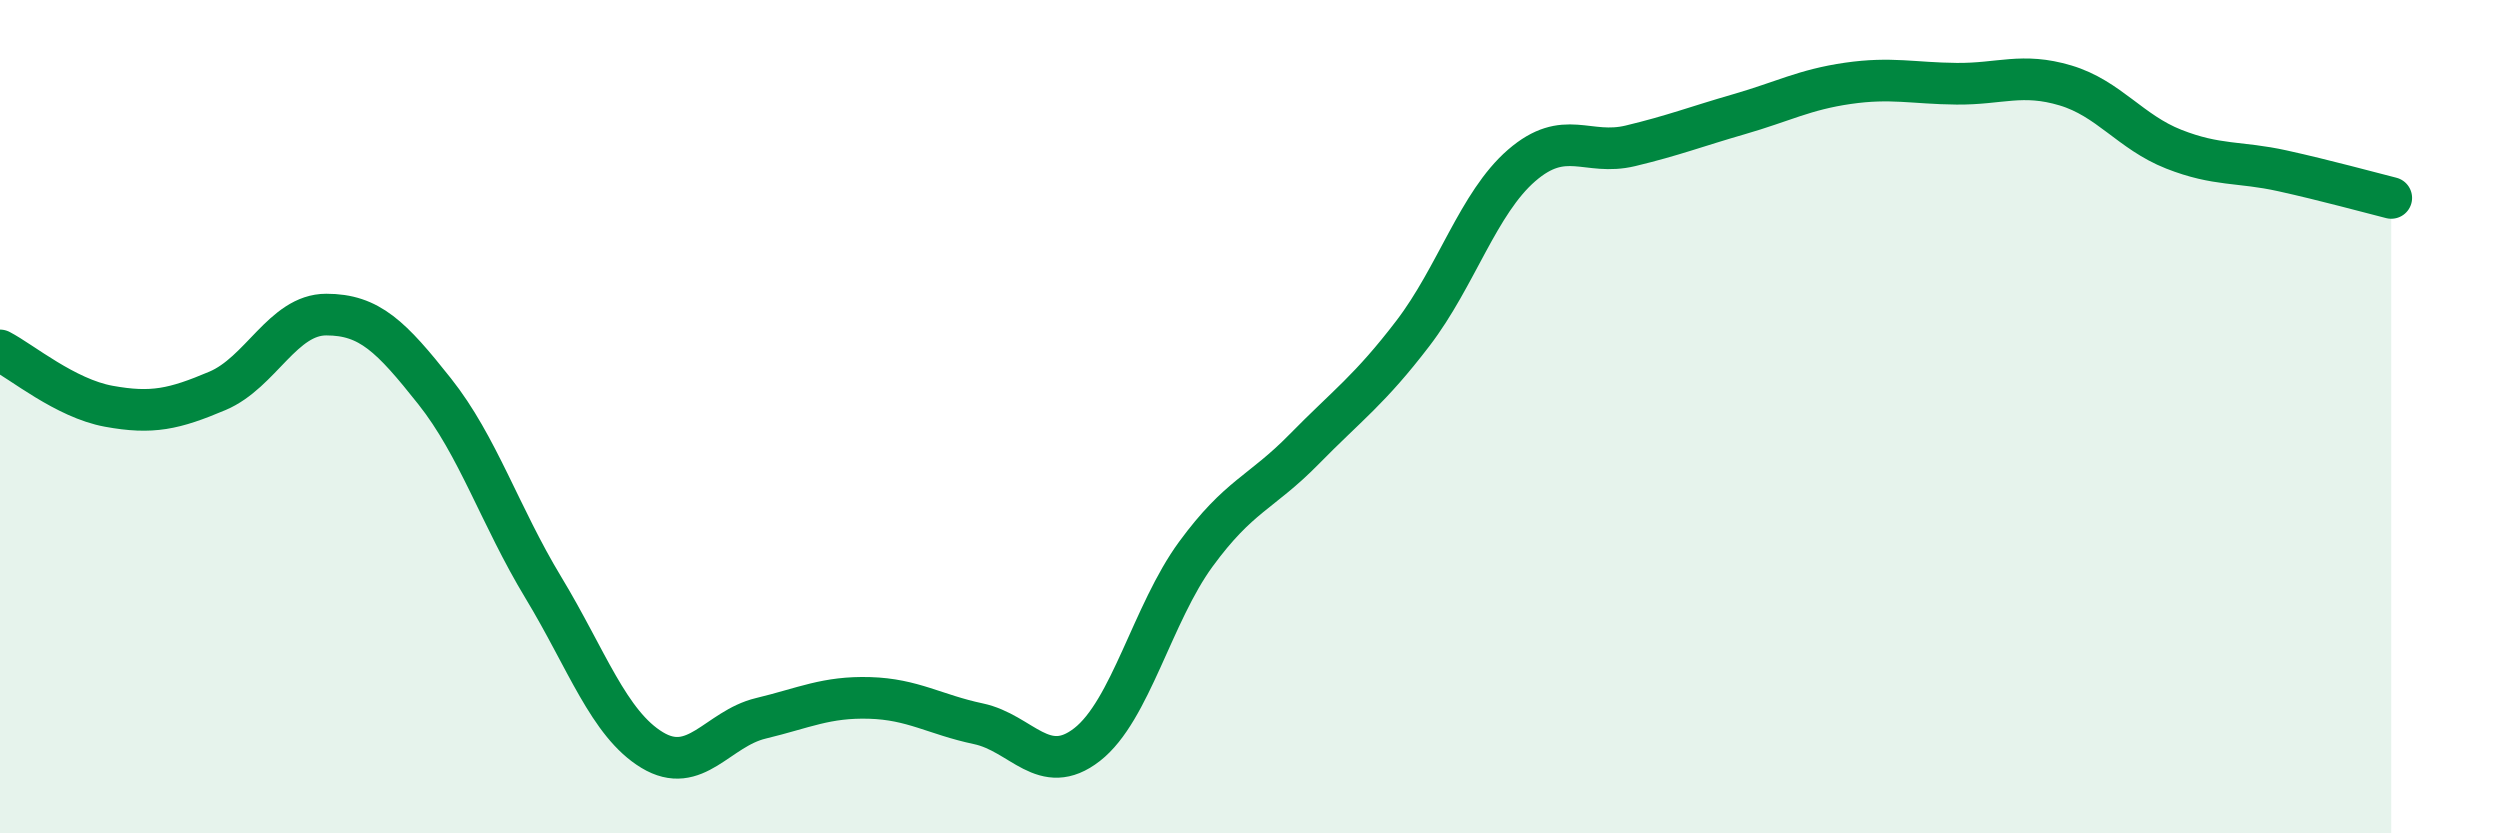
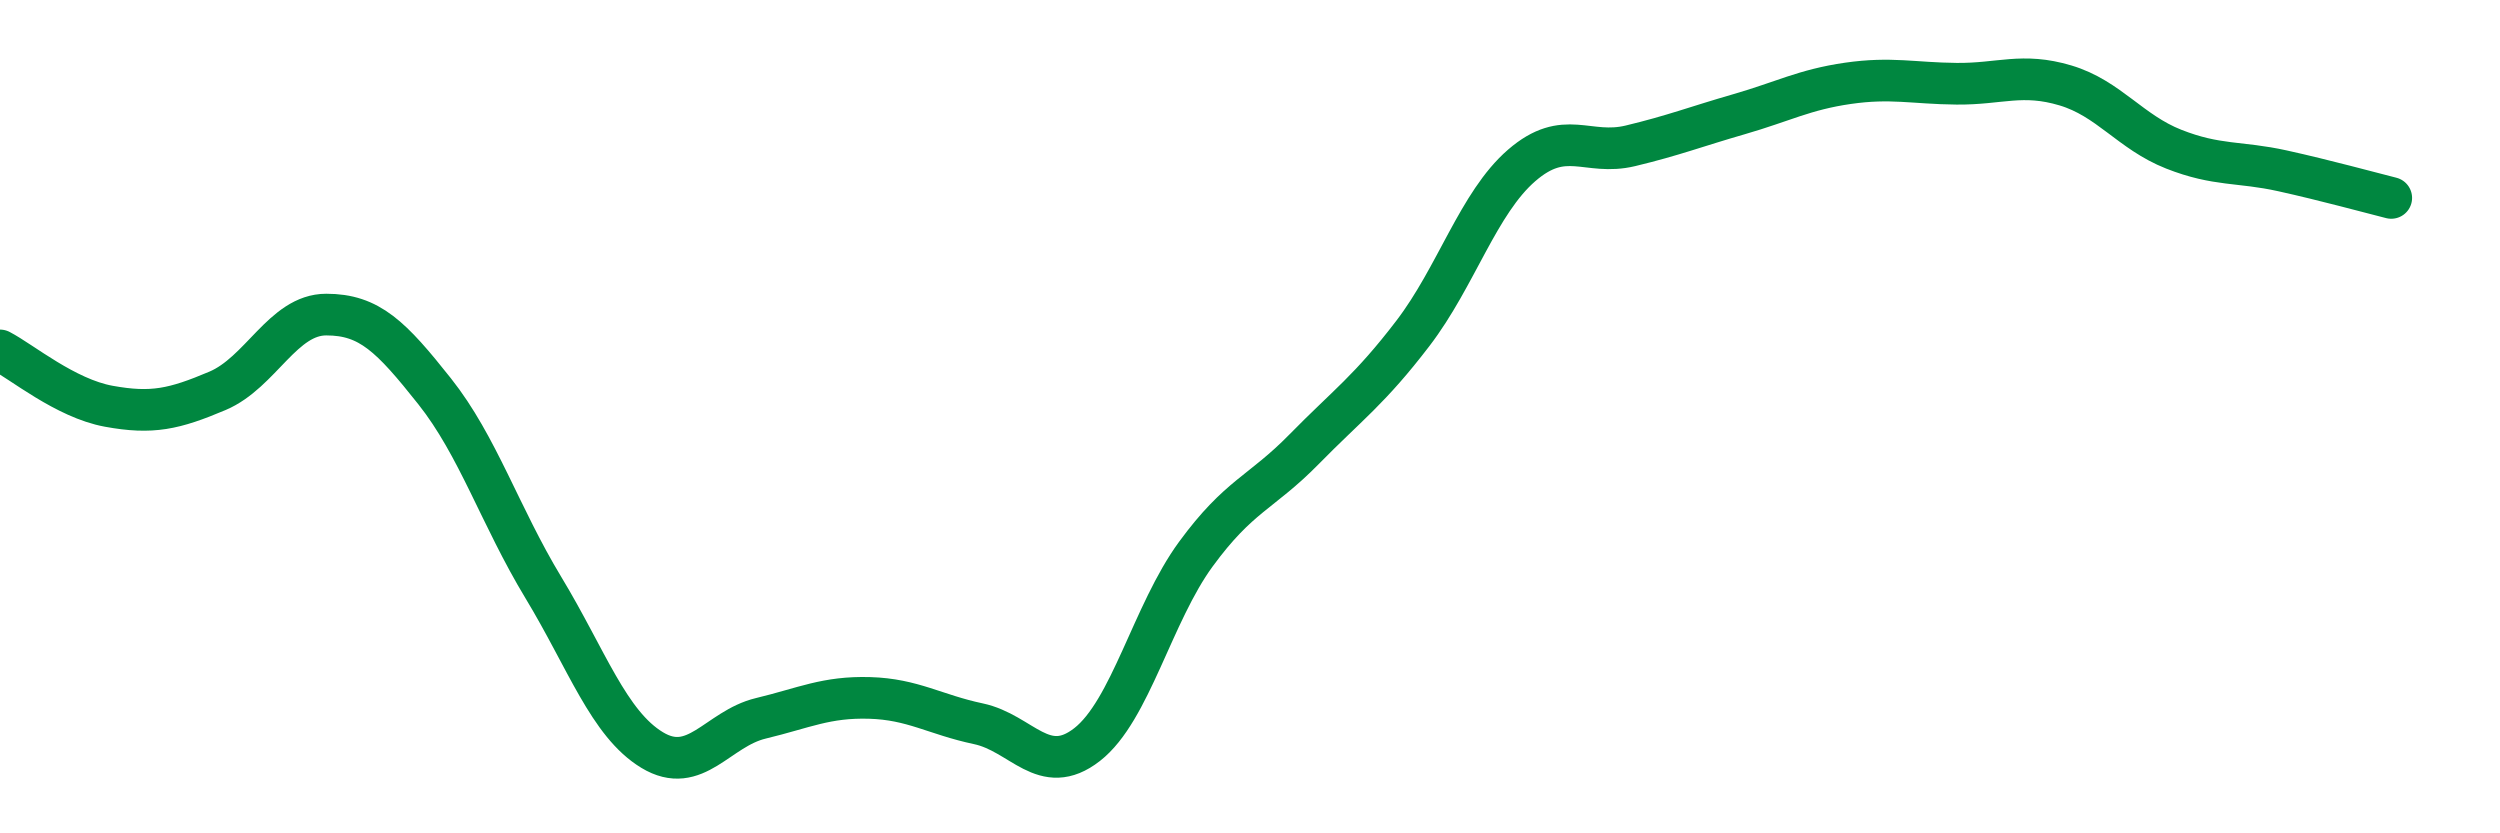
<svg xmlns="http://www.w3.org/2000/svg" width="60" height="20" viewBox="0 0 60 20">
-   <path d="M 0,8.41 C 0.52,8.68 1.57,9.56 2.61,9.75 C 3.65,9.94 4.18,9.82 5.22,9.38 C 6.26,8.94 6.79,7.55 7.83,7.55 C 8.87,7.55 9.39,8.08 10.43,9.39 C 11.47,10.7 12,12.38 13.04,14.1 C 14.08,15.82 14.61,17.37 15.65,18 C 16.69,18.63 17.22,17.49 18.26,17.24 C 19.3,16.99 19.83,16.72 20.87,16.75 C 21.91,16.78 22.44,17.15 23.48,17.37 C 24.52,17.59 25.05,18.68 26.09,17.87 C 27.13,17.06 27.66,14.72 28.7,13.3 C 29.74,11.88 30.26,11.84 31.3,10.78 C 32.34,9.72 32.87,9.36 33.91,8 C 34.95,6.64 35.48,4.87 36.52,3.97 C 37.56,3.07 38.09,3.75 39.13,3.5 C 40.17,3.25 40.7,3.04 41.74,2.74 C 42.78,2.44 43.31,2.15 44.35,2 C 45.39,1.85 45.92,2 46.96,2.01 C 48,2.02 48.53,1.74 49.57,2.05 C 50.61,2.36 51.13,3.17 52.17,3.58 C 53.21,3.99 53.74,3.87 54.78,4.1 C 55.82,4.33 56.87,4.62 57.39,4.75L57.39 20L0 20Z" fill="#008740" opacity="0.1" stroke-linecap="round" stroke-linejoin="round" />
  <path d="M 0,8.41 C 0.52,8.68 1.57,9.56 2.61,9.75 C 3.65,9.94 4.18,9.82 5.22,9.38 C 6.26,8.94 6.79,7.55 7.83,7.55 C 8.87,7.55 9.39,8.08 10.43,9.39 C 11.47,10.7 12,12.38 13.04,14.1 C 14.08,15.82 14.61,17.37 15.65,18 C 16.69,18.63 17.22,17.49 18.26,17.24 C 19.3,16.99 19.83,16.72 20.87,16.75 C 21.91,16.78 22.44,17.15 23.48,17.37 C 24.52,17.59 25.05,18.68 26.09,17.87 C 27.13,17.06 27.66,14.72 28.7,13.3 C 29.74,11.88 30.26,11.84 31.3,10.78 C 32.34,9.72 32.87,9.36 33.91,8 C 34.95,6.64 35.48,4.87 36.52,3.97 C 37.56,3.07 38.09,3.75 39.13,3.5 C 40.17,3.25 40.7,3.04 41.74,2.74 C 42.78,2.44 43.31,2.15 44.35,2 C 45.39,1.85 45.92,2 46.96,2.01 C 48,2.02 48.53,1.74 49.57,2.05 C 50.61,2.36 51.13,3.17 52.17,3.58 C 53.21,3.99 53.74,3.87 54.78,4.1 C 55.82,4.33 56.87,4.62 57.39,4.75" stroke="#008740" stroke-width="1" fill="none" stroke-linecap="round" stroke-linejoin="round" />
</svg>